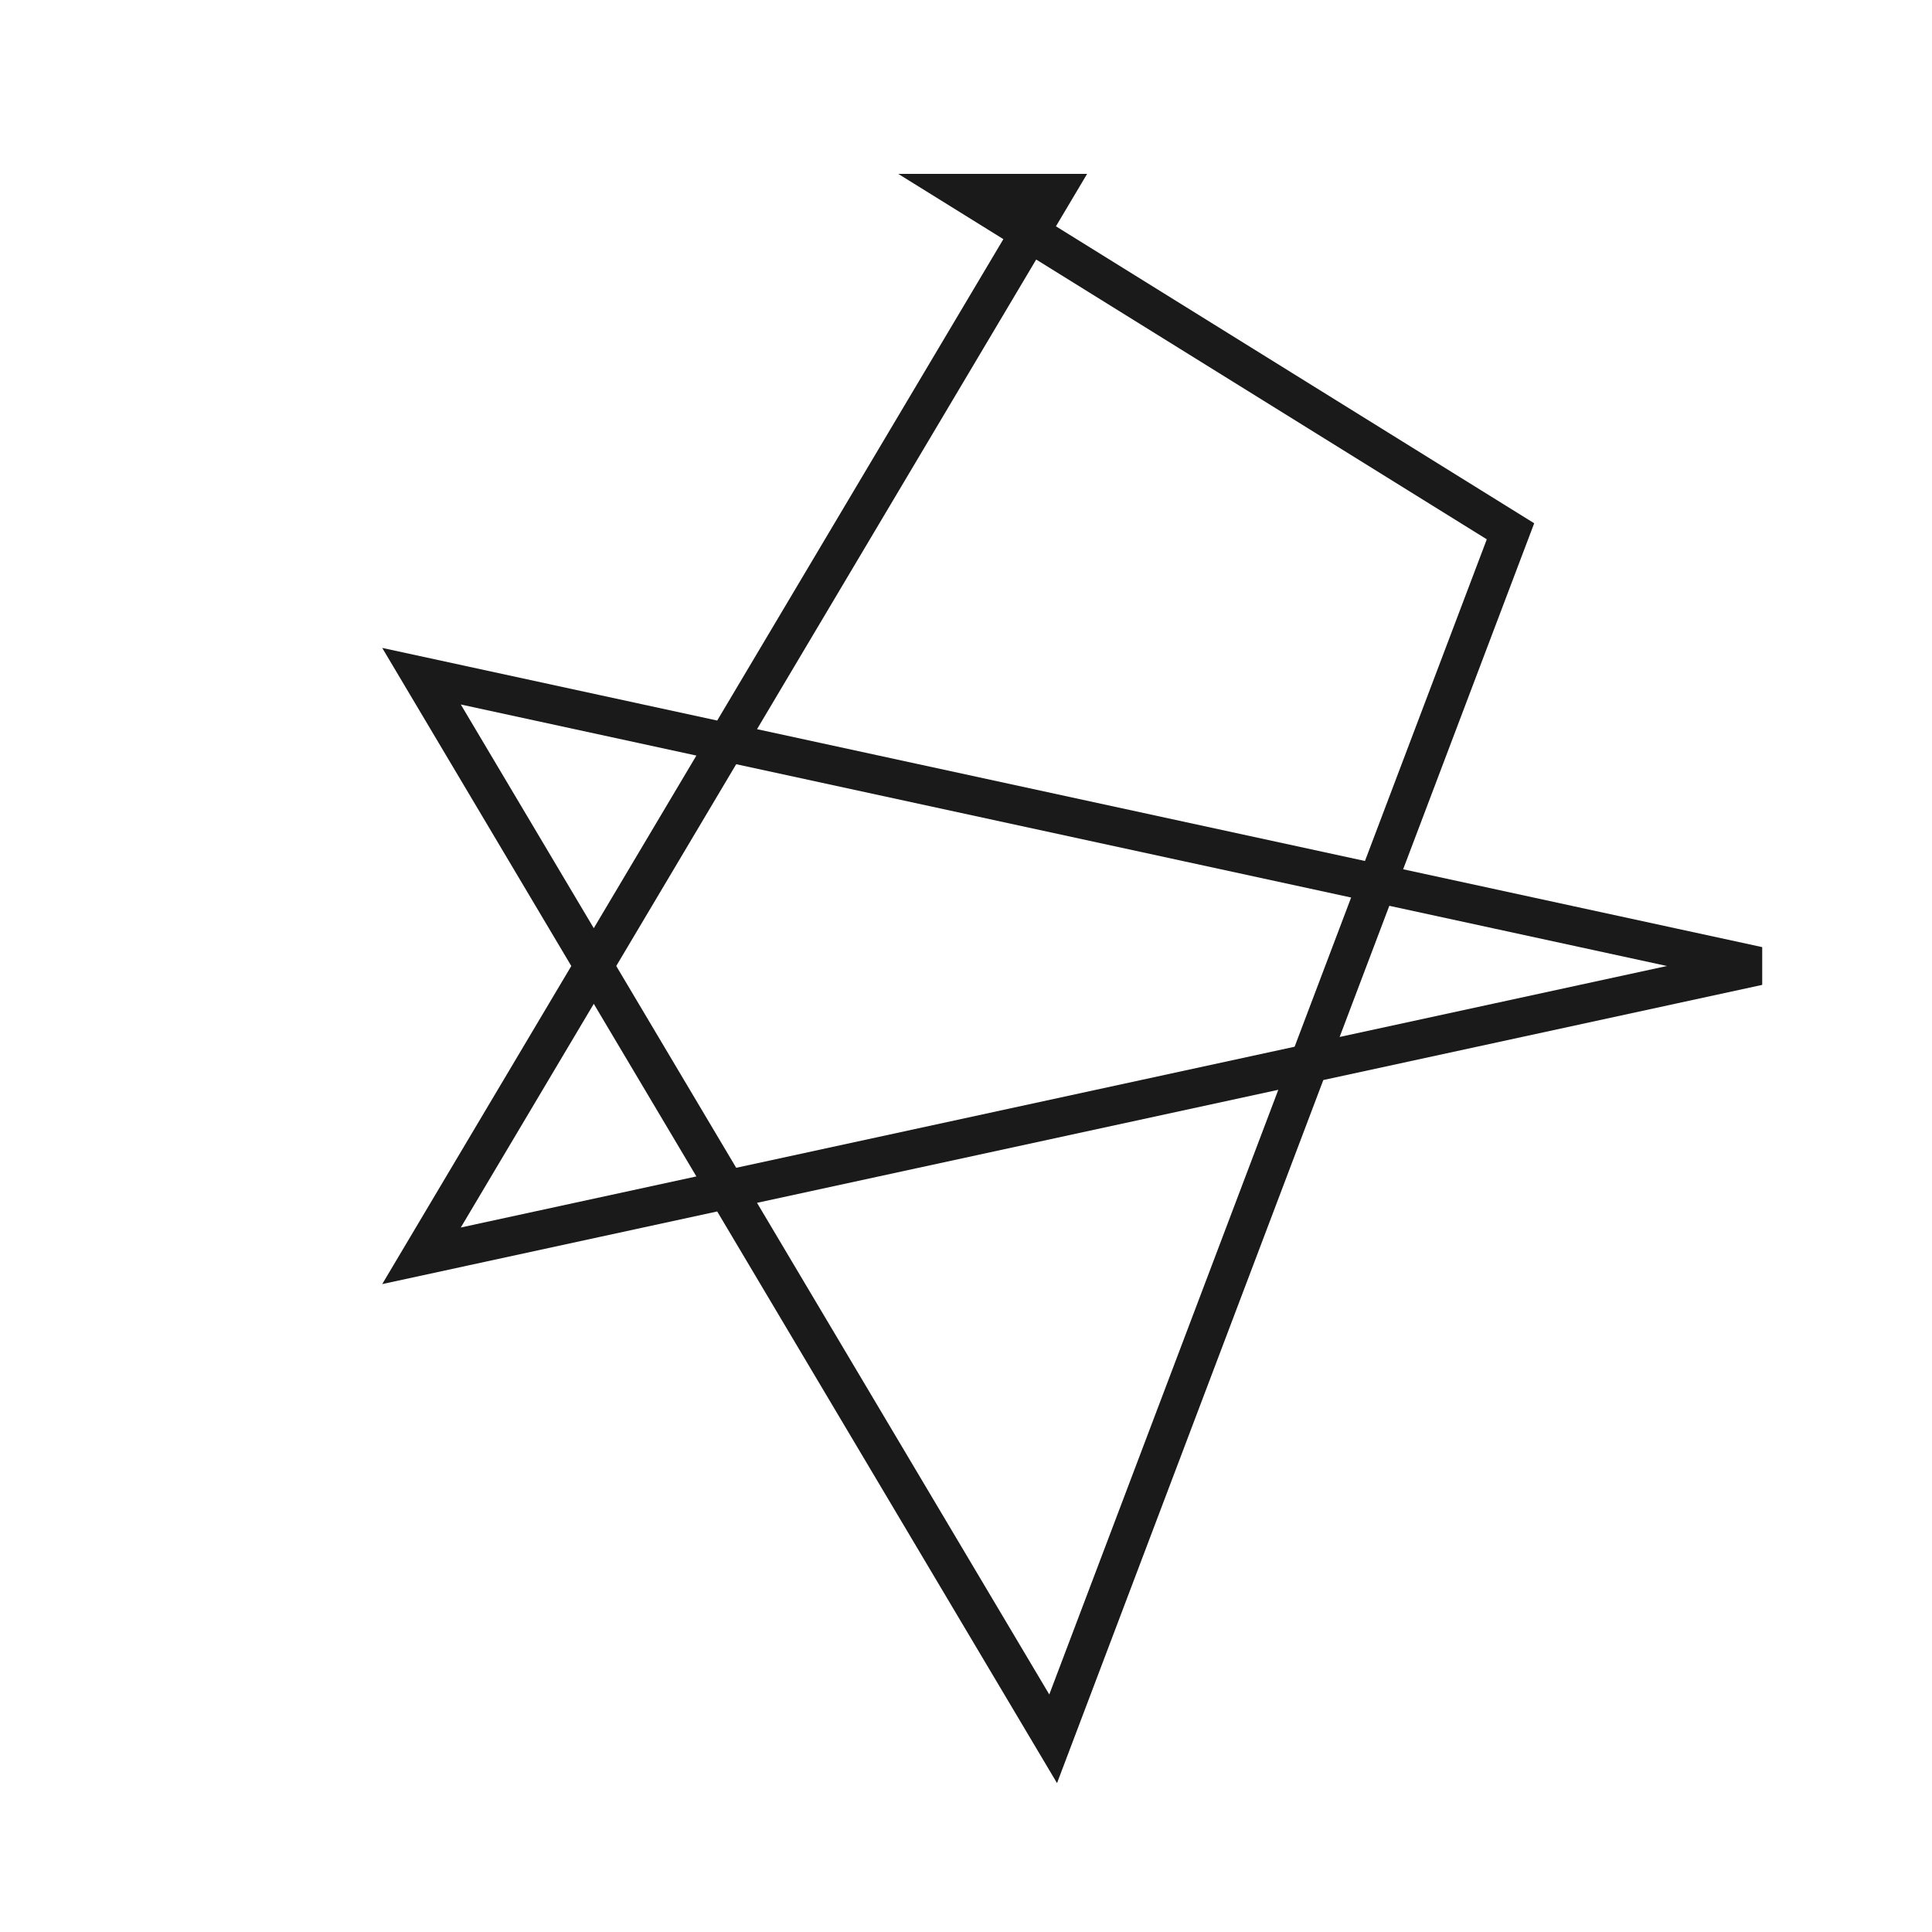
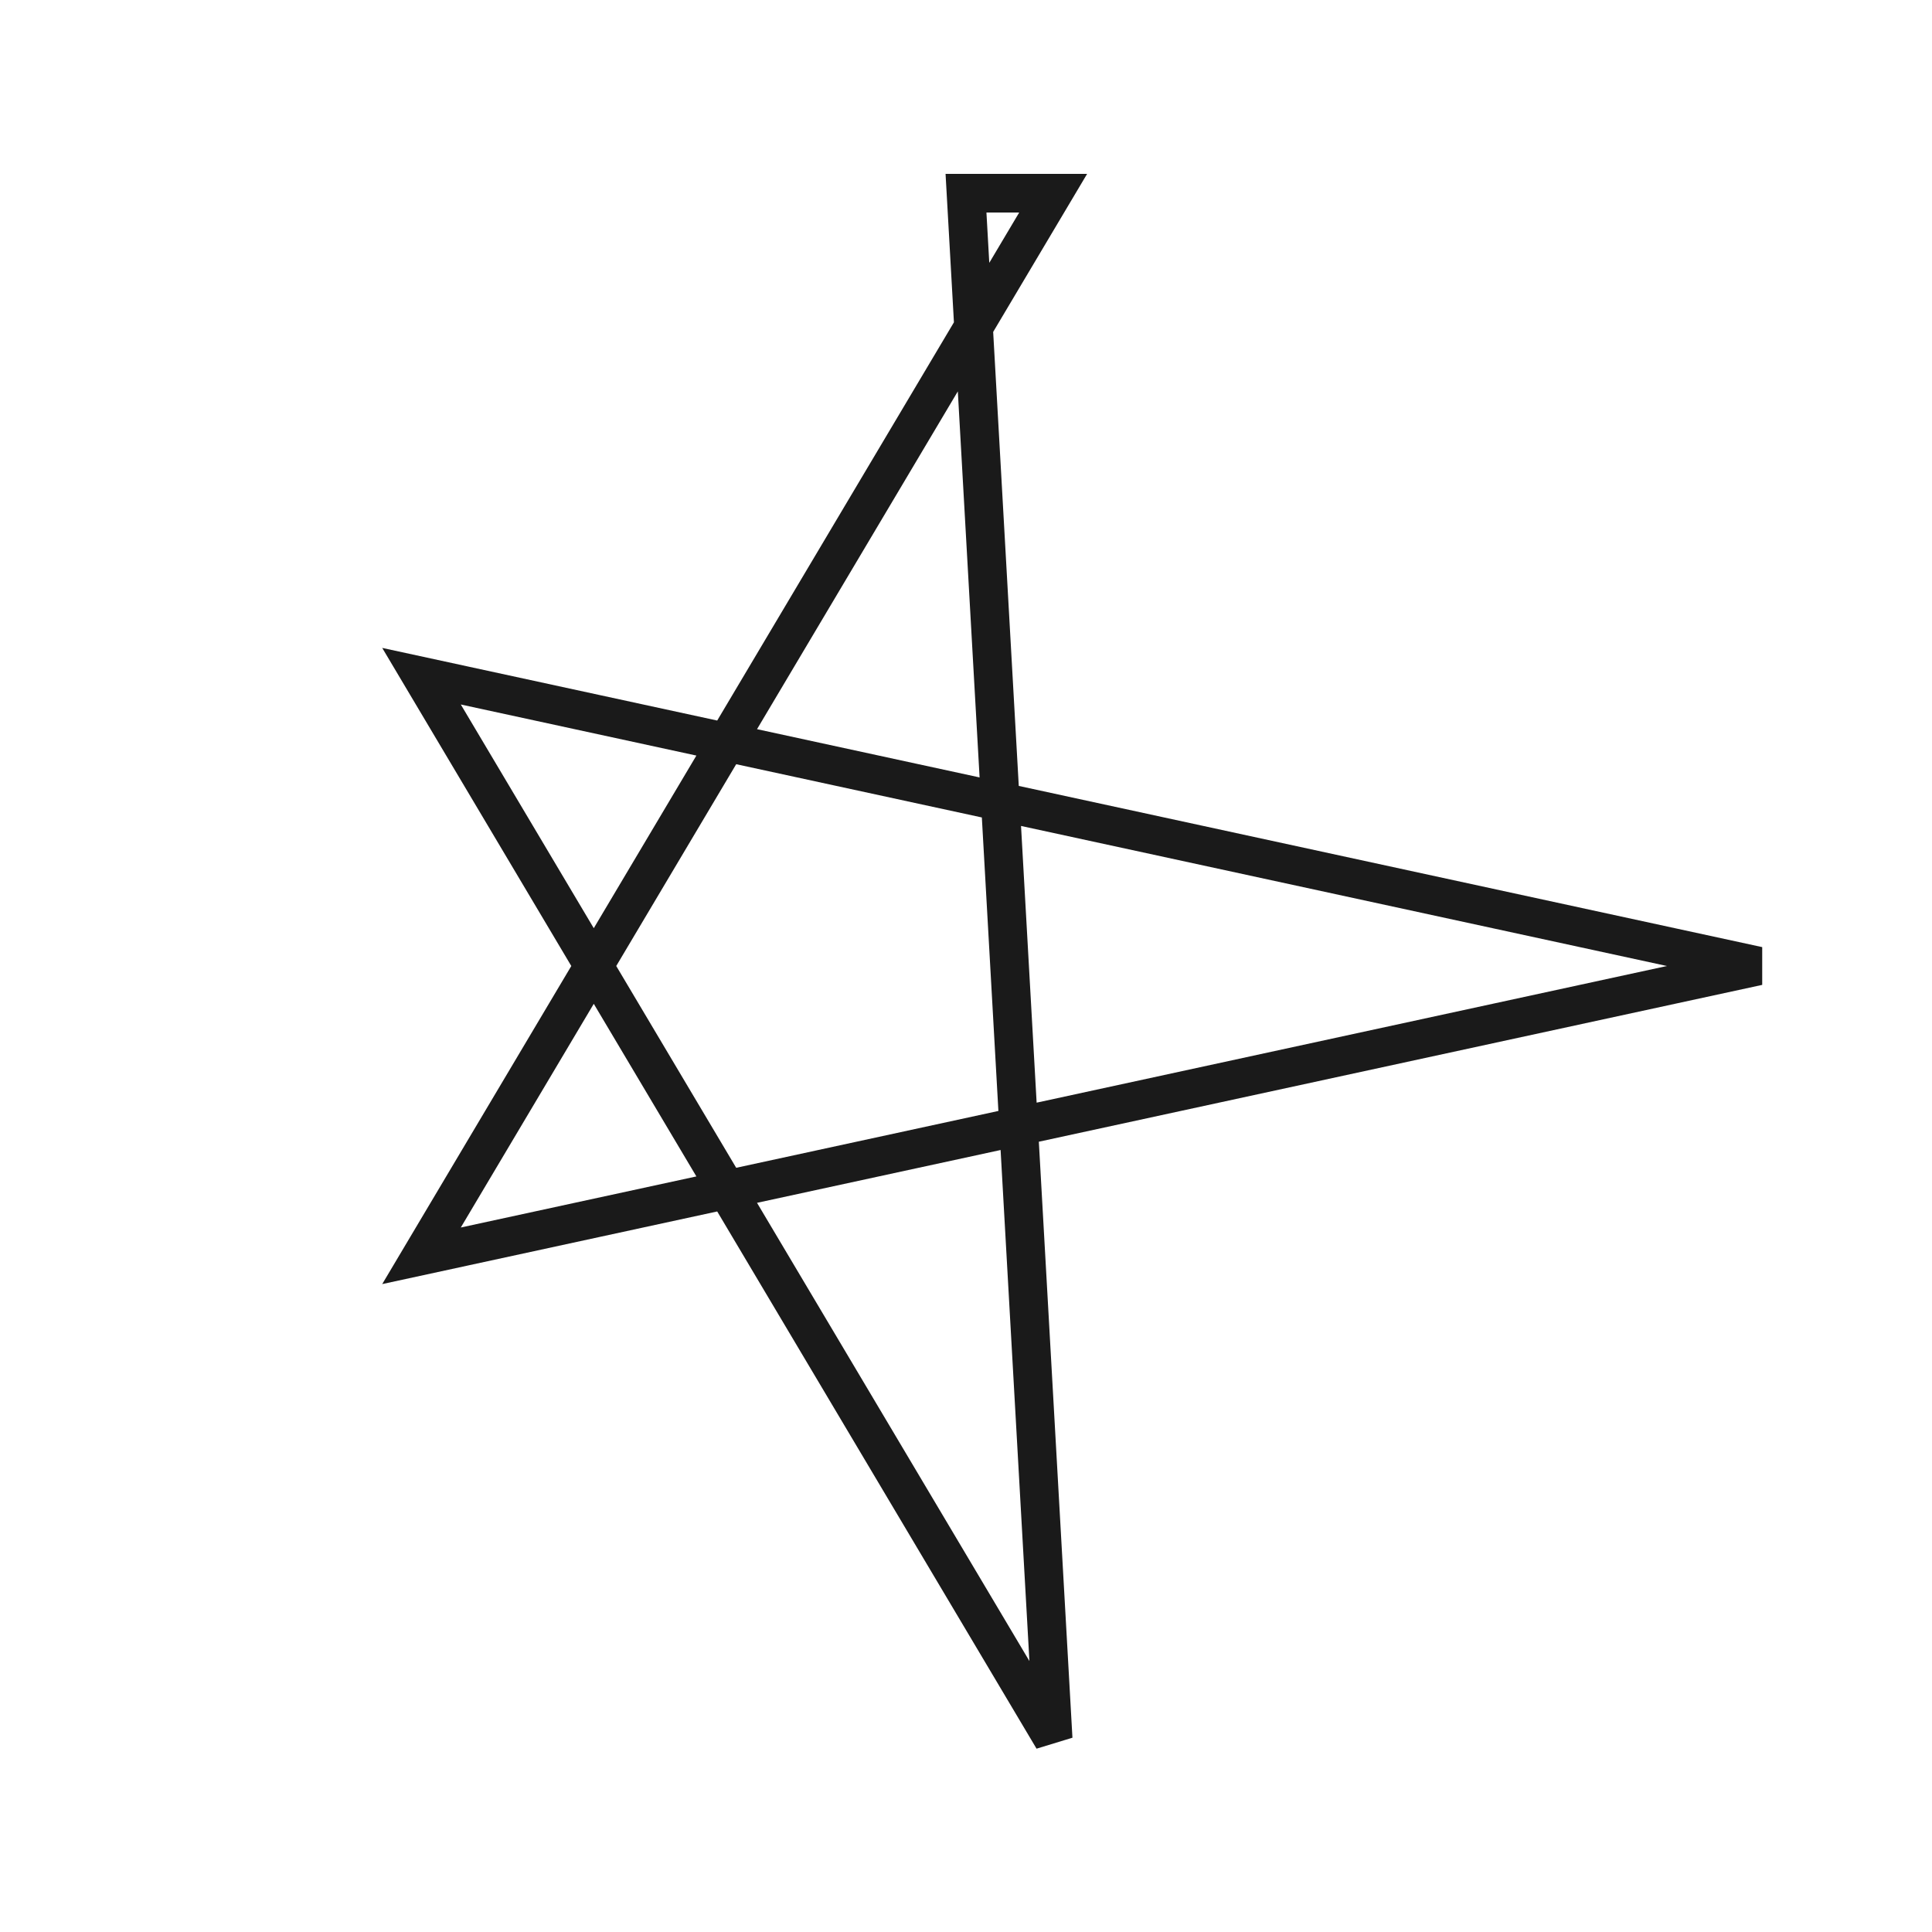
<svg xmlns="http://www.w3.org/2000/svg" viewBox="0 0 100 100" aria-hidden="true">
  <g fill="none" stroke="#1A1A1A" stroke-width="2" stroke-linecap="butt" stroke-linejoin="miter">
-     <path d="M50,10              L78.183,27.5              L54.511,90              L21.817,35              L91,50              L21.817,65              L54.511,10              Z" />
+     <path d="M50,10              L54.511,90              L21.817,35              L91,50              L21.817,65              L54.511,10              Z" />
  </g>
</svg>